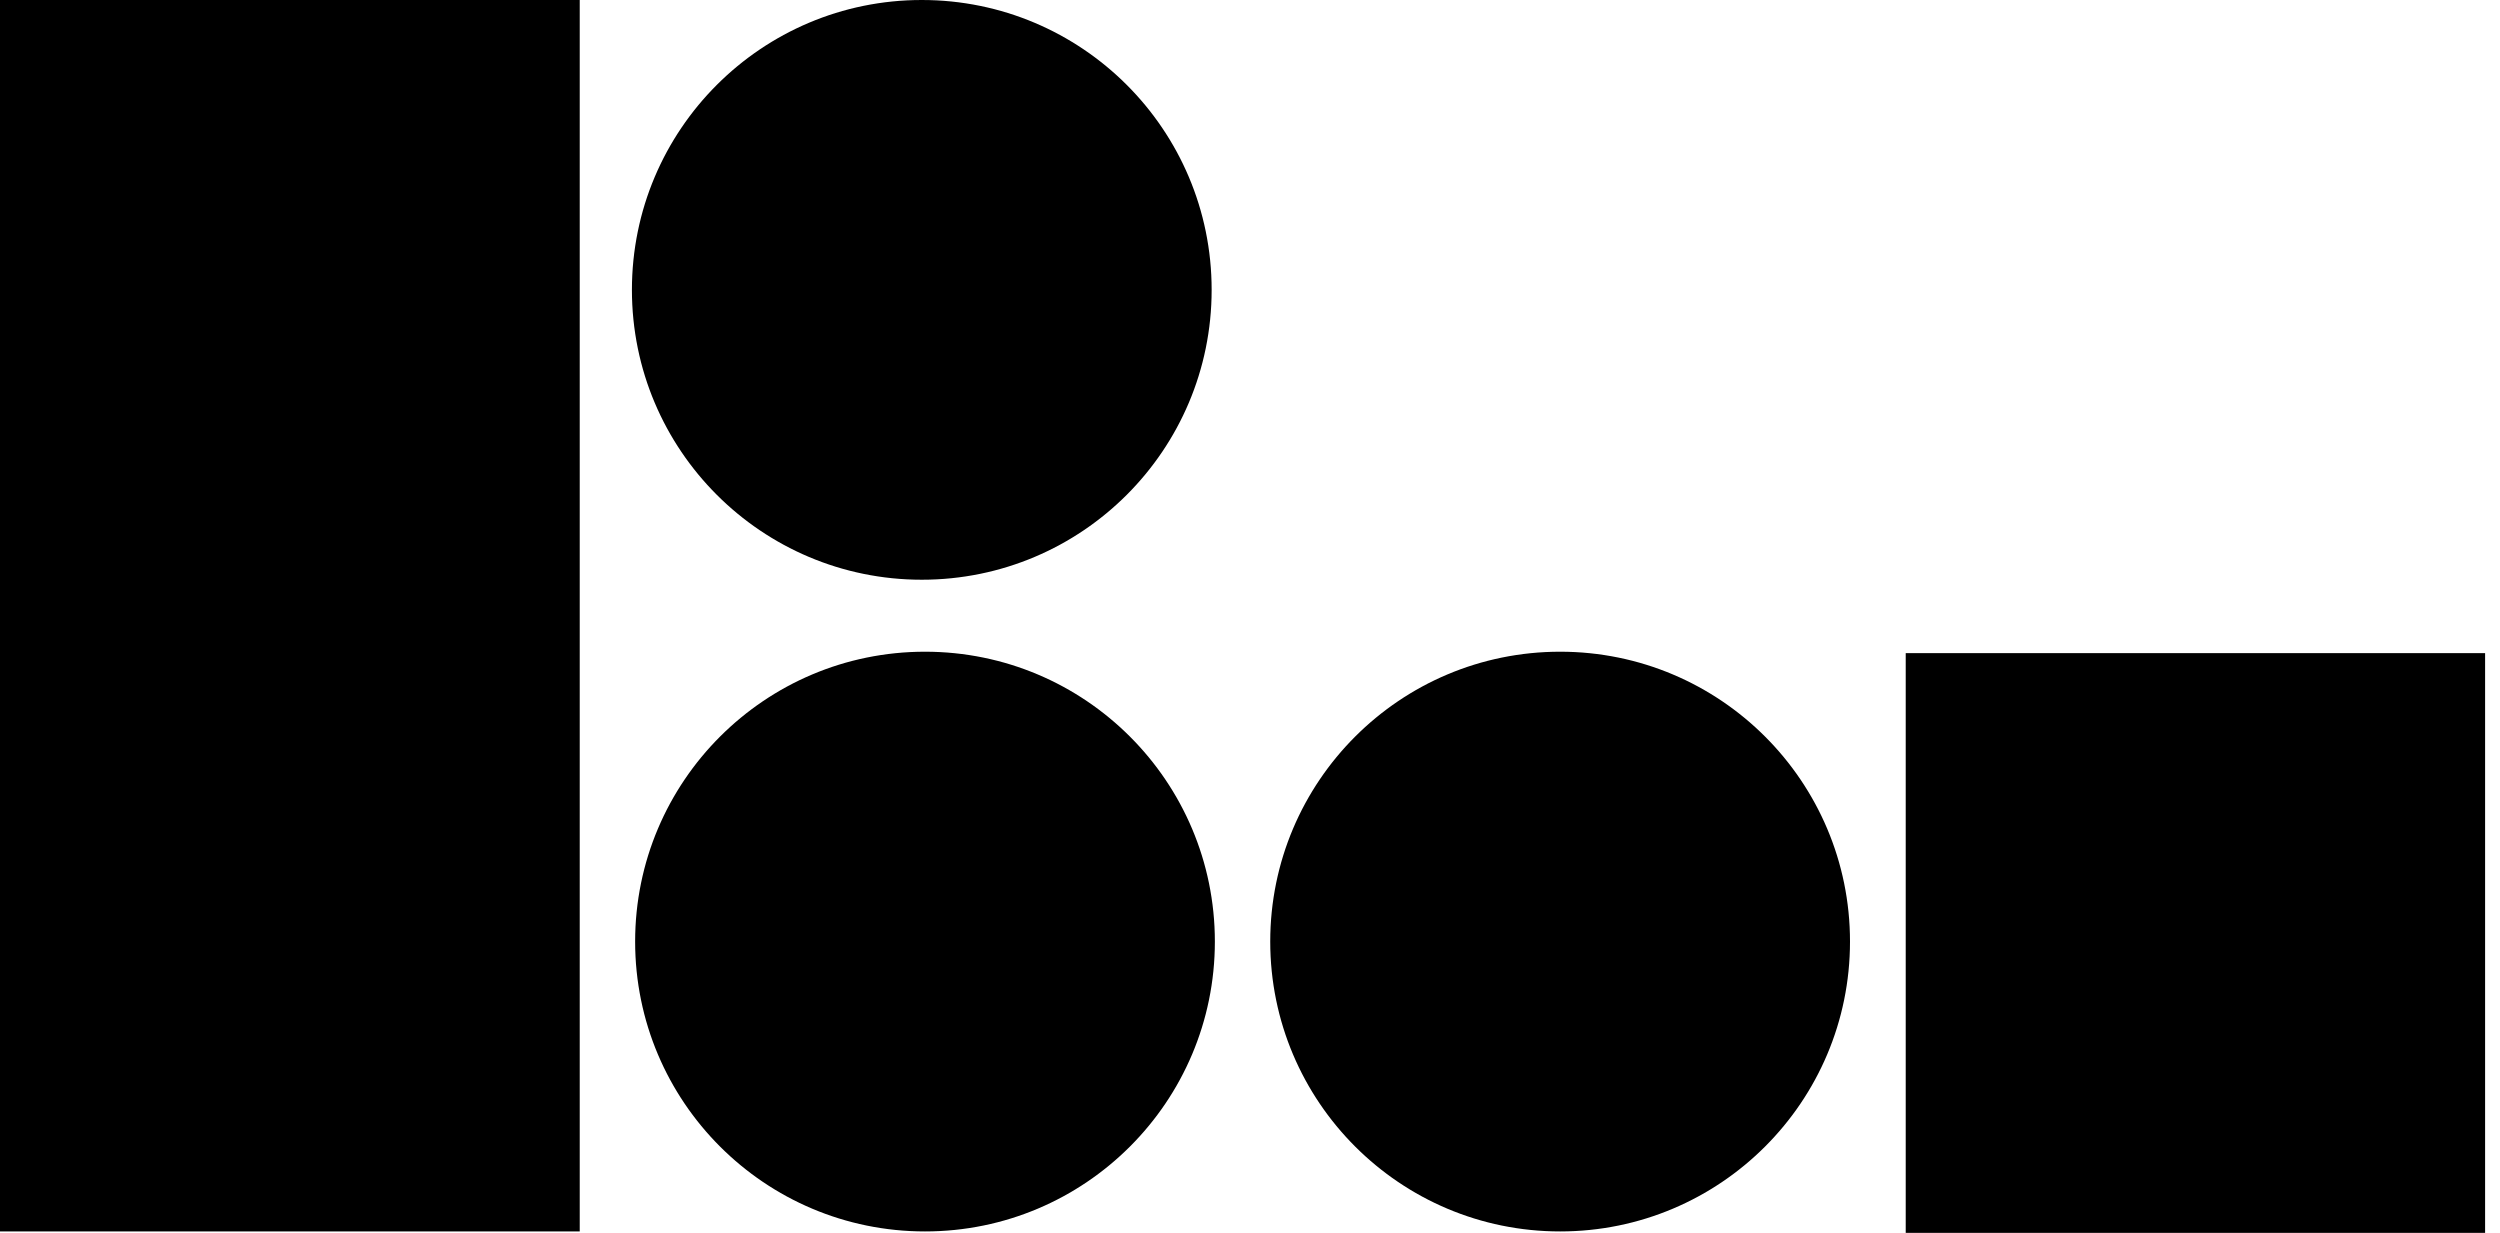
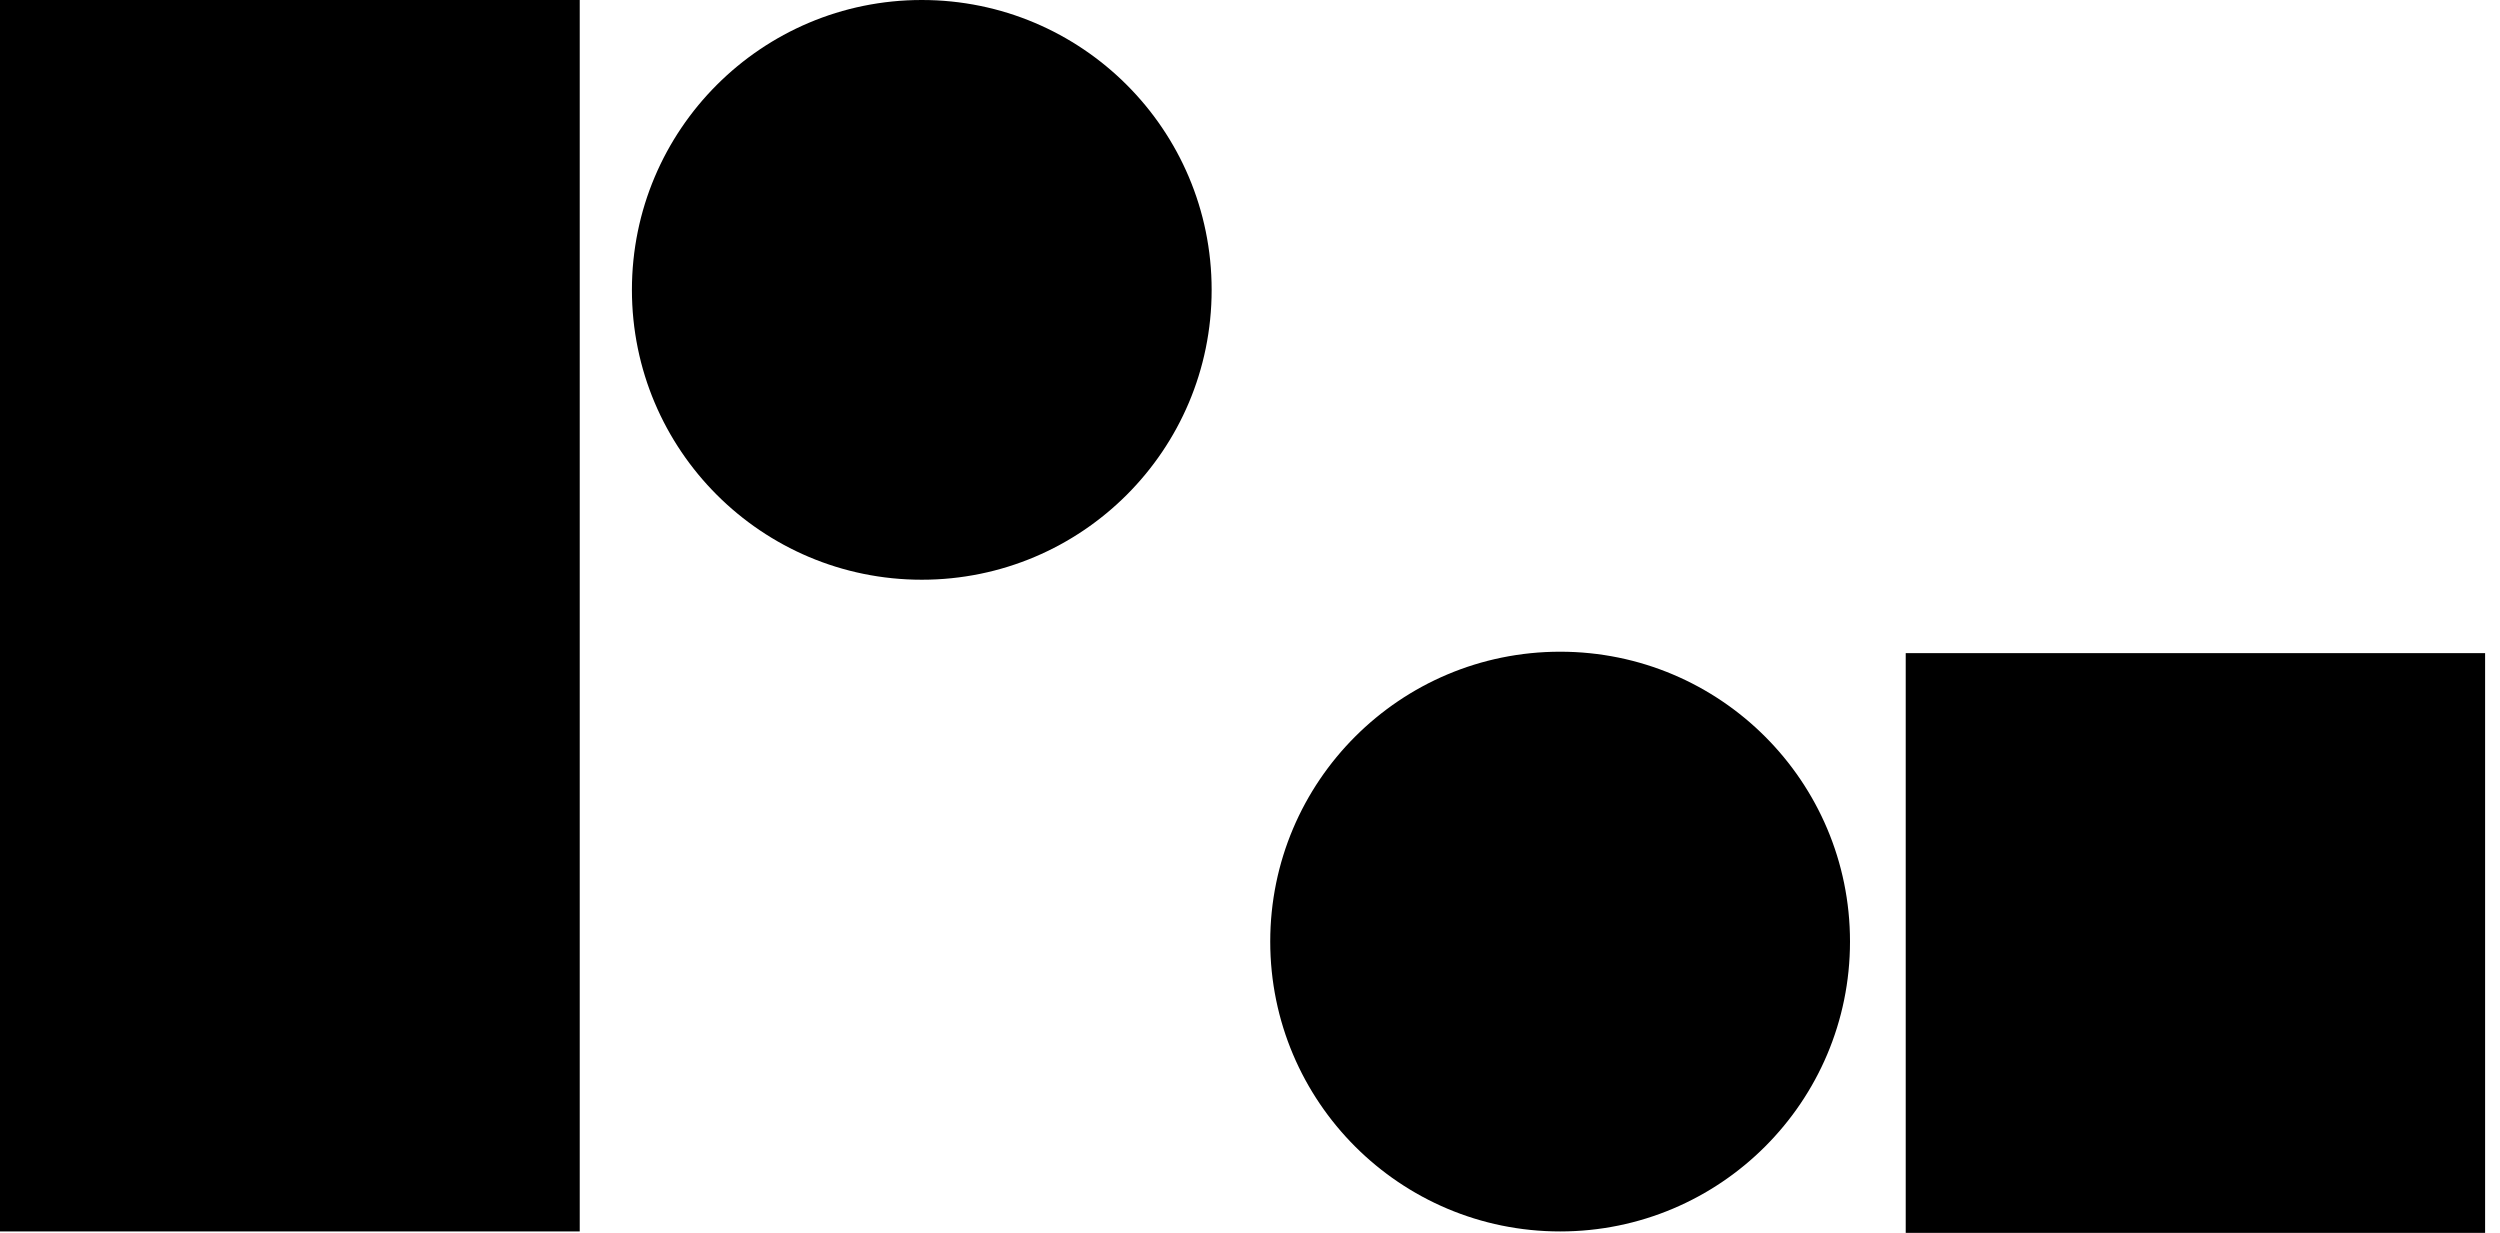
<svg xmlns="http://www.w3.org/2000/svg" width="73" height="36" viewBox="0 0 73 36" fill="none">
  <path fill-rule="evenodd" clip-rule="evenodd" d="M55.647 36V19.071H72.565V36H55.647Z" fill="black" />
  <path fill-rule="evenodd" clip-rule="evenodd" d="M0 35.958V-0H16.928V35.958H0Z" fill="black" />
-   <path fill-rule="evenodd" clip-rule="evenodd" d="M18.546 27.494C18.546 22.819 22.335 19.03 27.01 19.03C31.684 19.03 35.474 22.819 35.474 27.494C35.474 32.169 31.684 35.958 27.01 35.958C22.335 35.958 18.546 32.169 18.546 27.494Z" fill="black" />
  <path fill-rule="evenodd" clip-rule="evenodd" d="M18.452 8.464C18.452 3.789 22.241 -0 26.916 -0C31.591 -0 35.38 3.789 35.38 8.464C35.38 13.139 31.591 16.928 26.916 16.928C22.241 16.928 18.452 13.139 18.452 8.464Z" fill="black" />
  <path fill-rule="evenodd" clip-rule="evenodd" d="M37.091 27.494C37.091 22.819 40.881 19.03 45.556 19.03C50.23 19.03 54.02 22.819 54.02 27.494C54.02 32.169 50.23 35.958 45.556 35.958C40.881 35.958 37.091 32.169 37.091 27.494Z" fill="black" />
</svg>